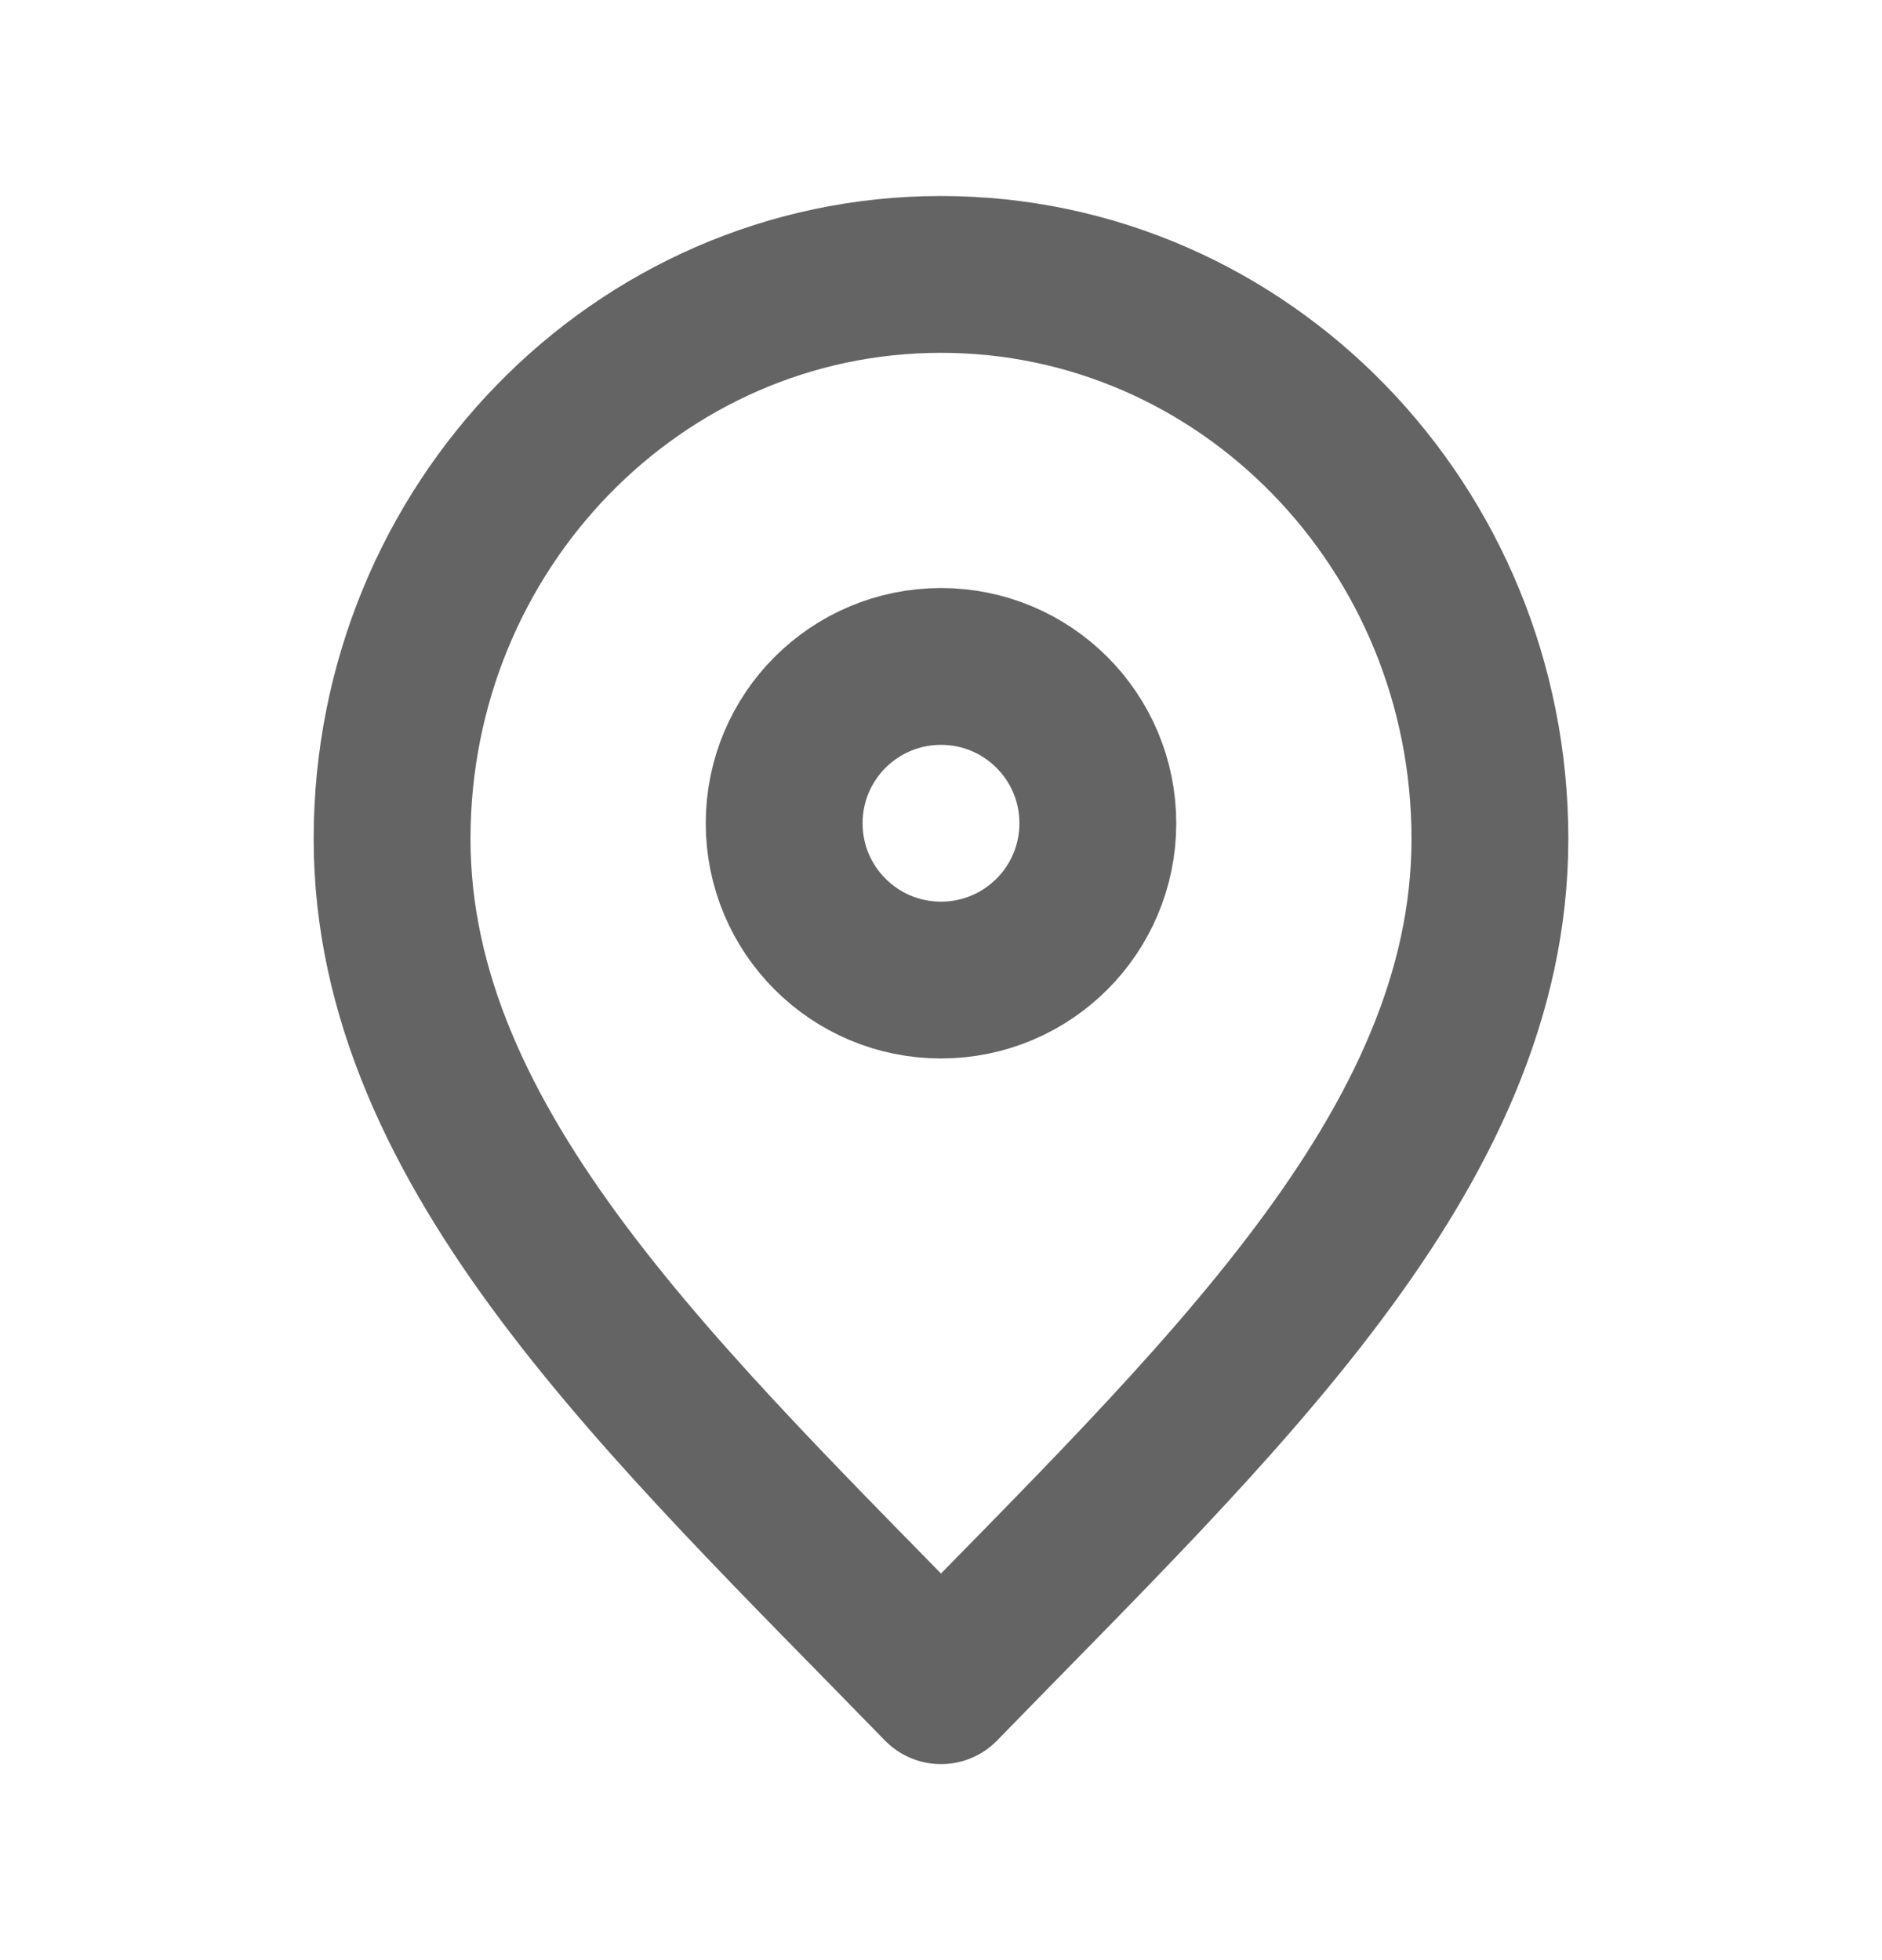
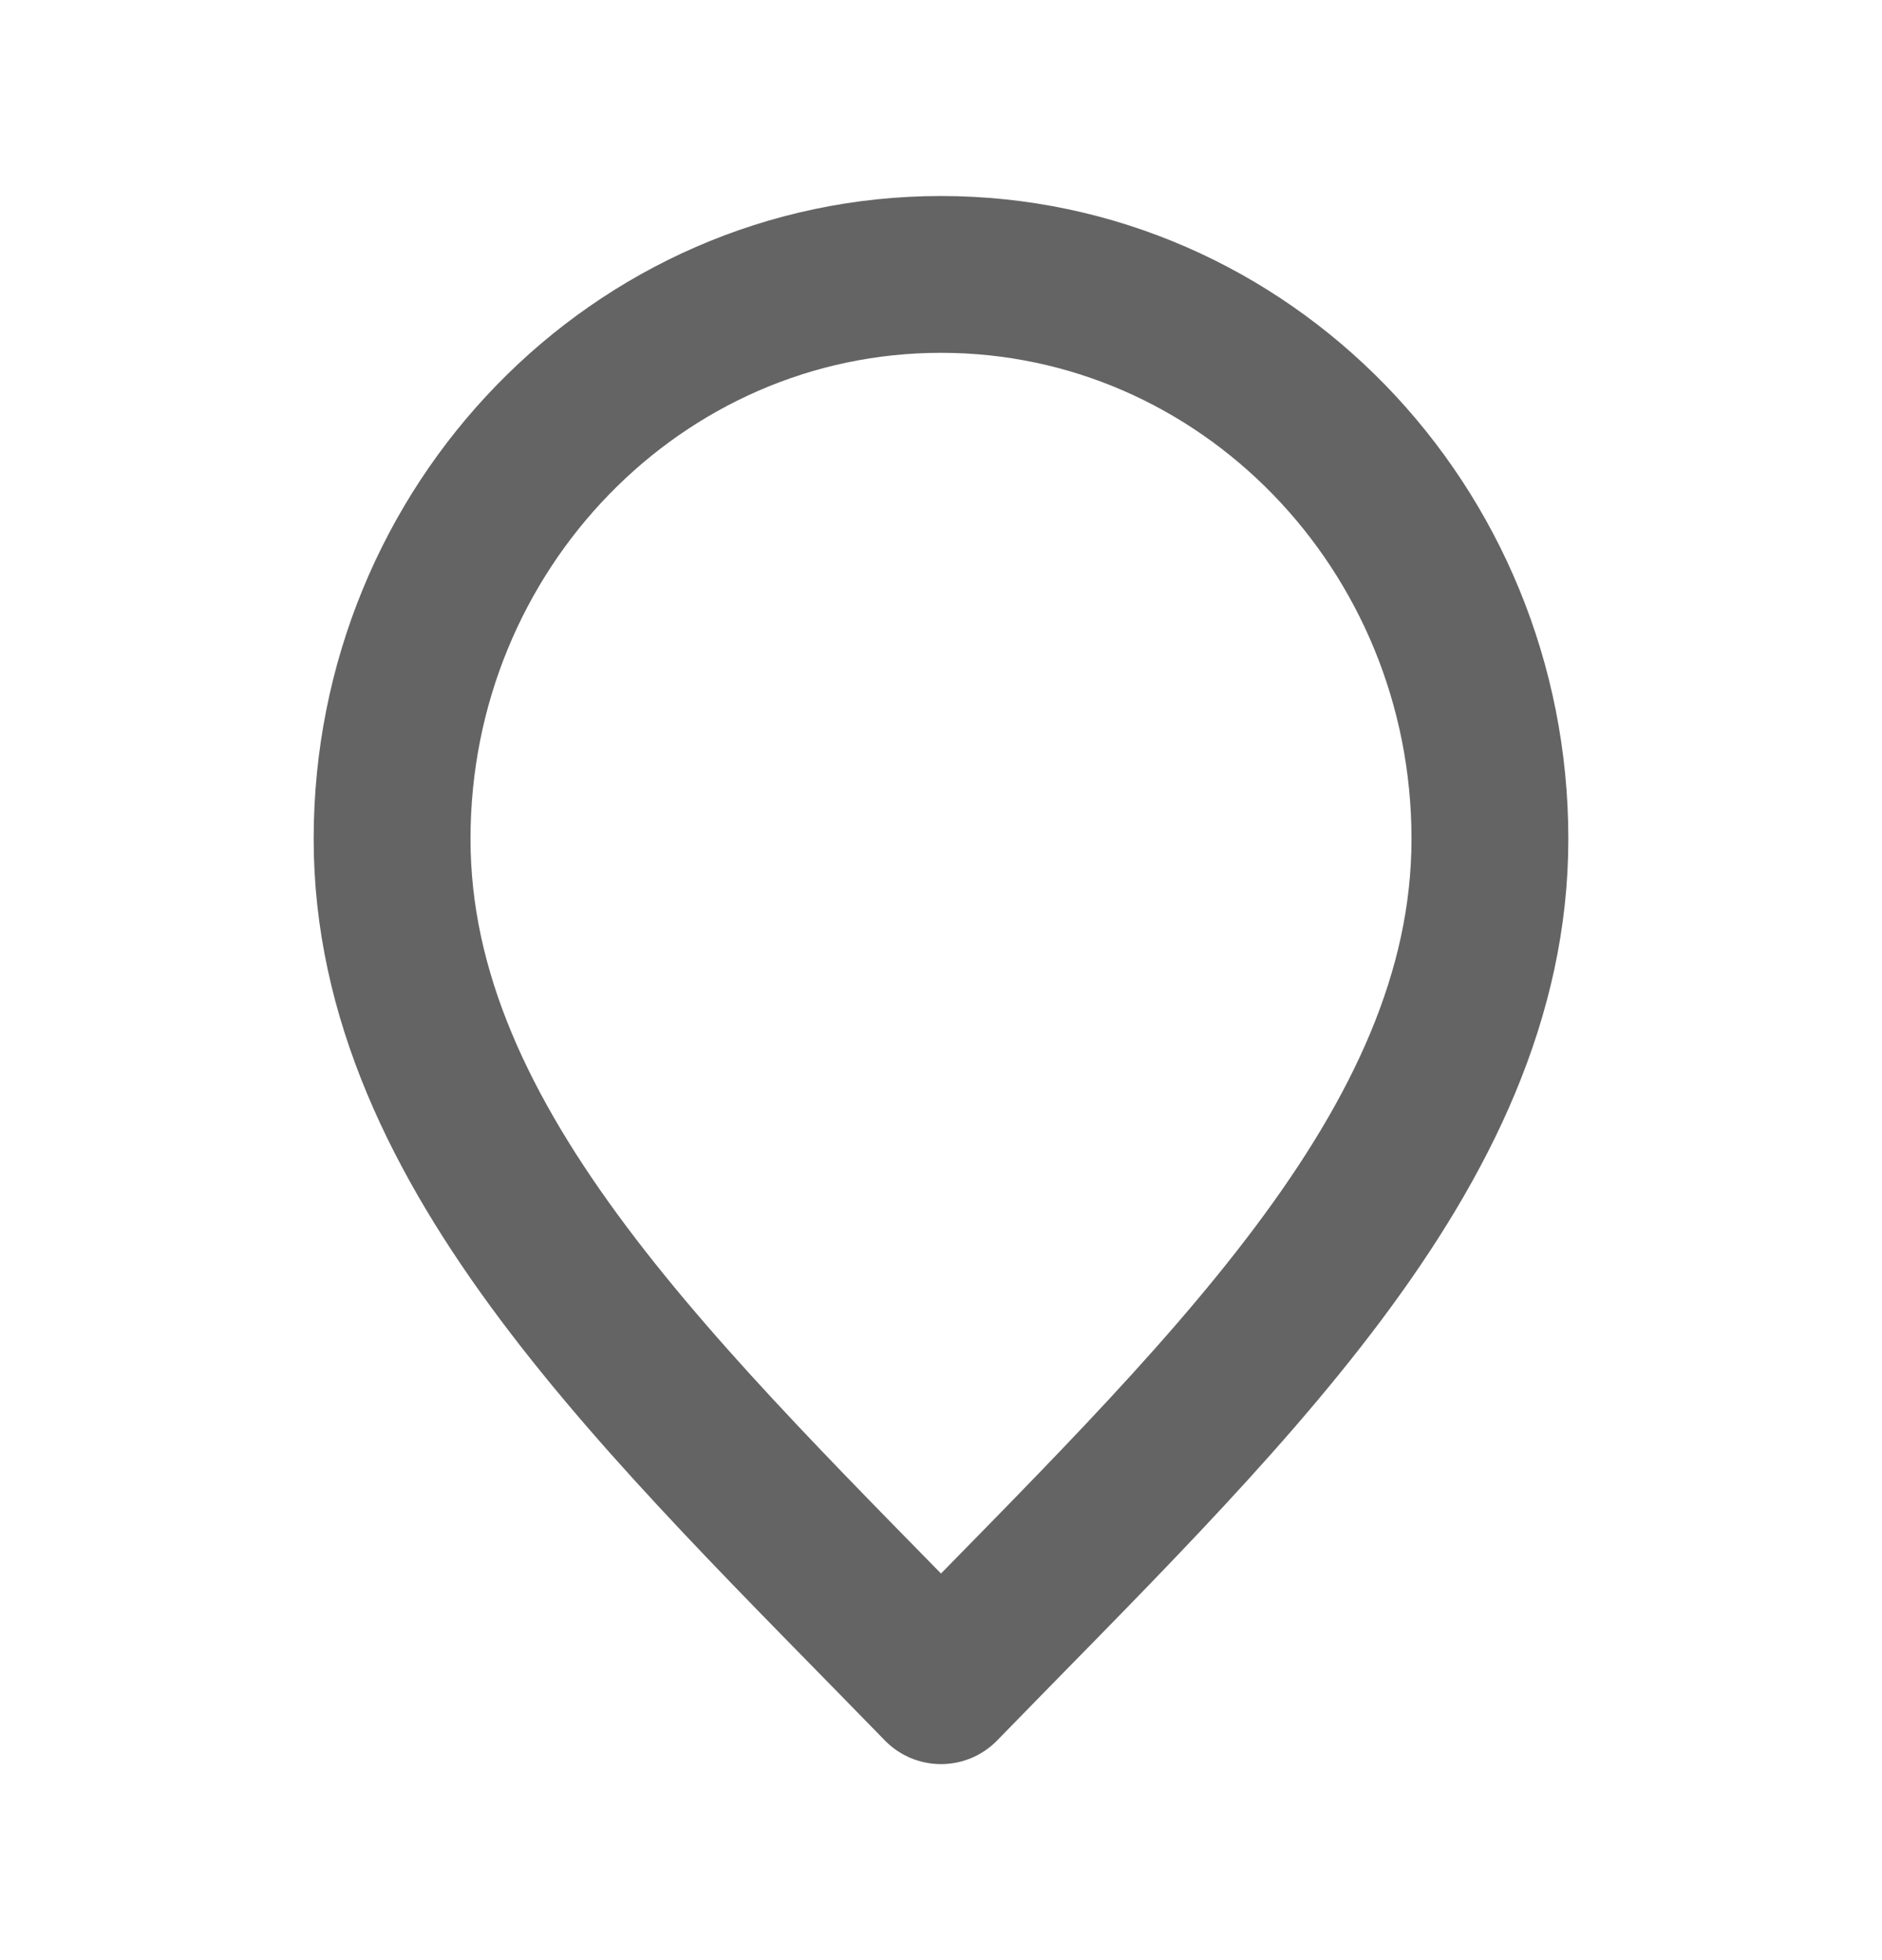
<svg xmlns="http://www.w3.org/2000/svg" width="24" height="25" viewBox="0 0 24 25" fill="none">
  <path d="M12 21.5C15.5 17.9 19 14.676 19 10.7C19 6.724 15.866 3.5 12 3.5C8.134 3.5 5 6.724 5 10.7C5 14.676 8.5 17.9 12 21.5Z" stroke="#646464" stroke-width="2" stroke-linecap="round" stroke-linejoin="round" />
-   <path d="M12 12.5C13.105 12.5 14 11.605 14 10.5C14 9.395 13.105 8.5 12 8.5C10.895 8.5 10 9.395 10 10.5C10 11.605 10.895 12.5 12 12.5Z" stroke="#646464" stroke-width="2" stroke-linecap="round" stroke-linejoin="round" />
</svg>